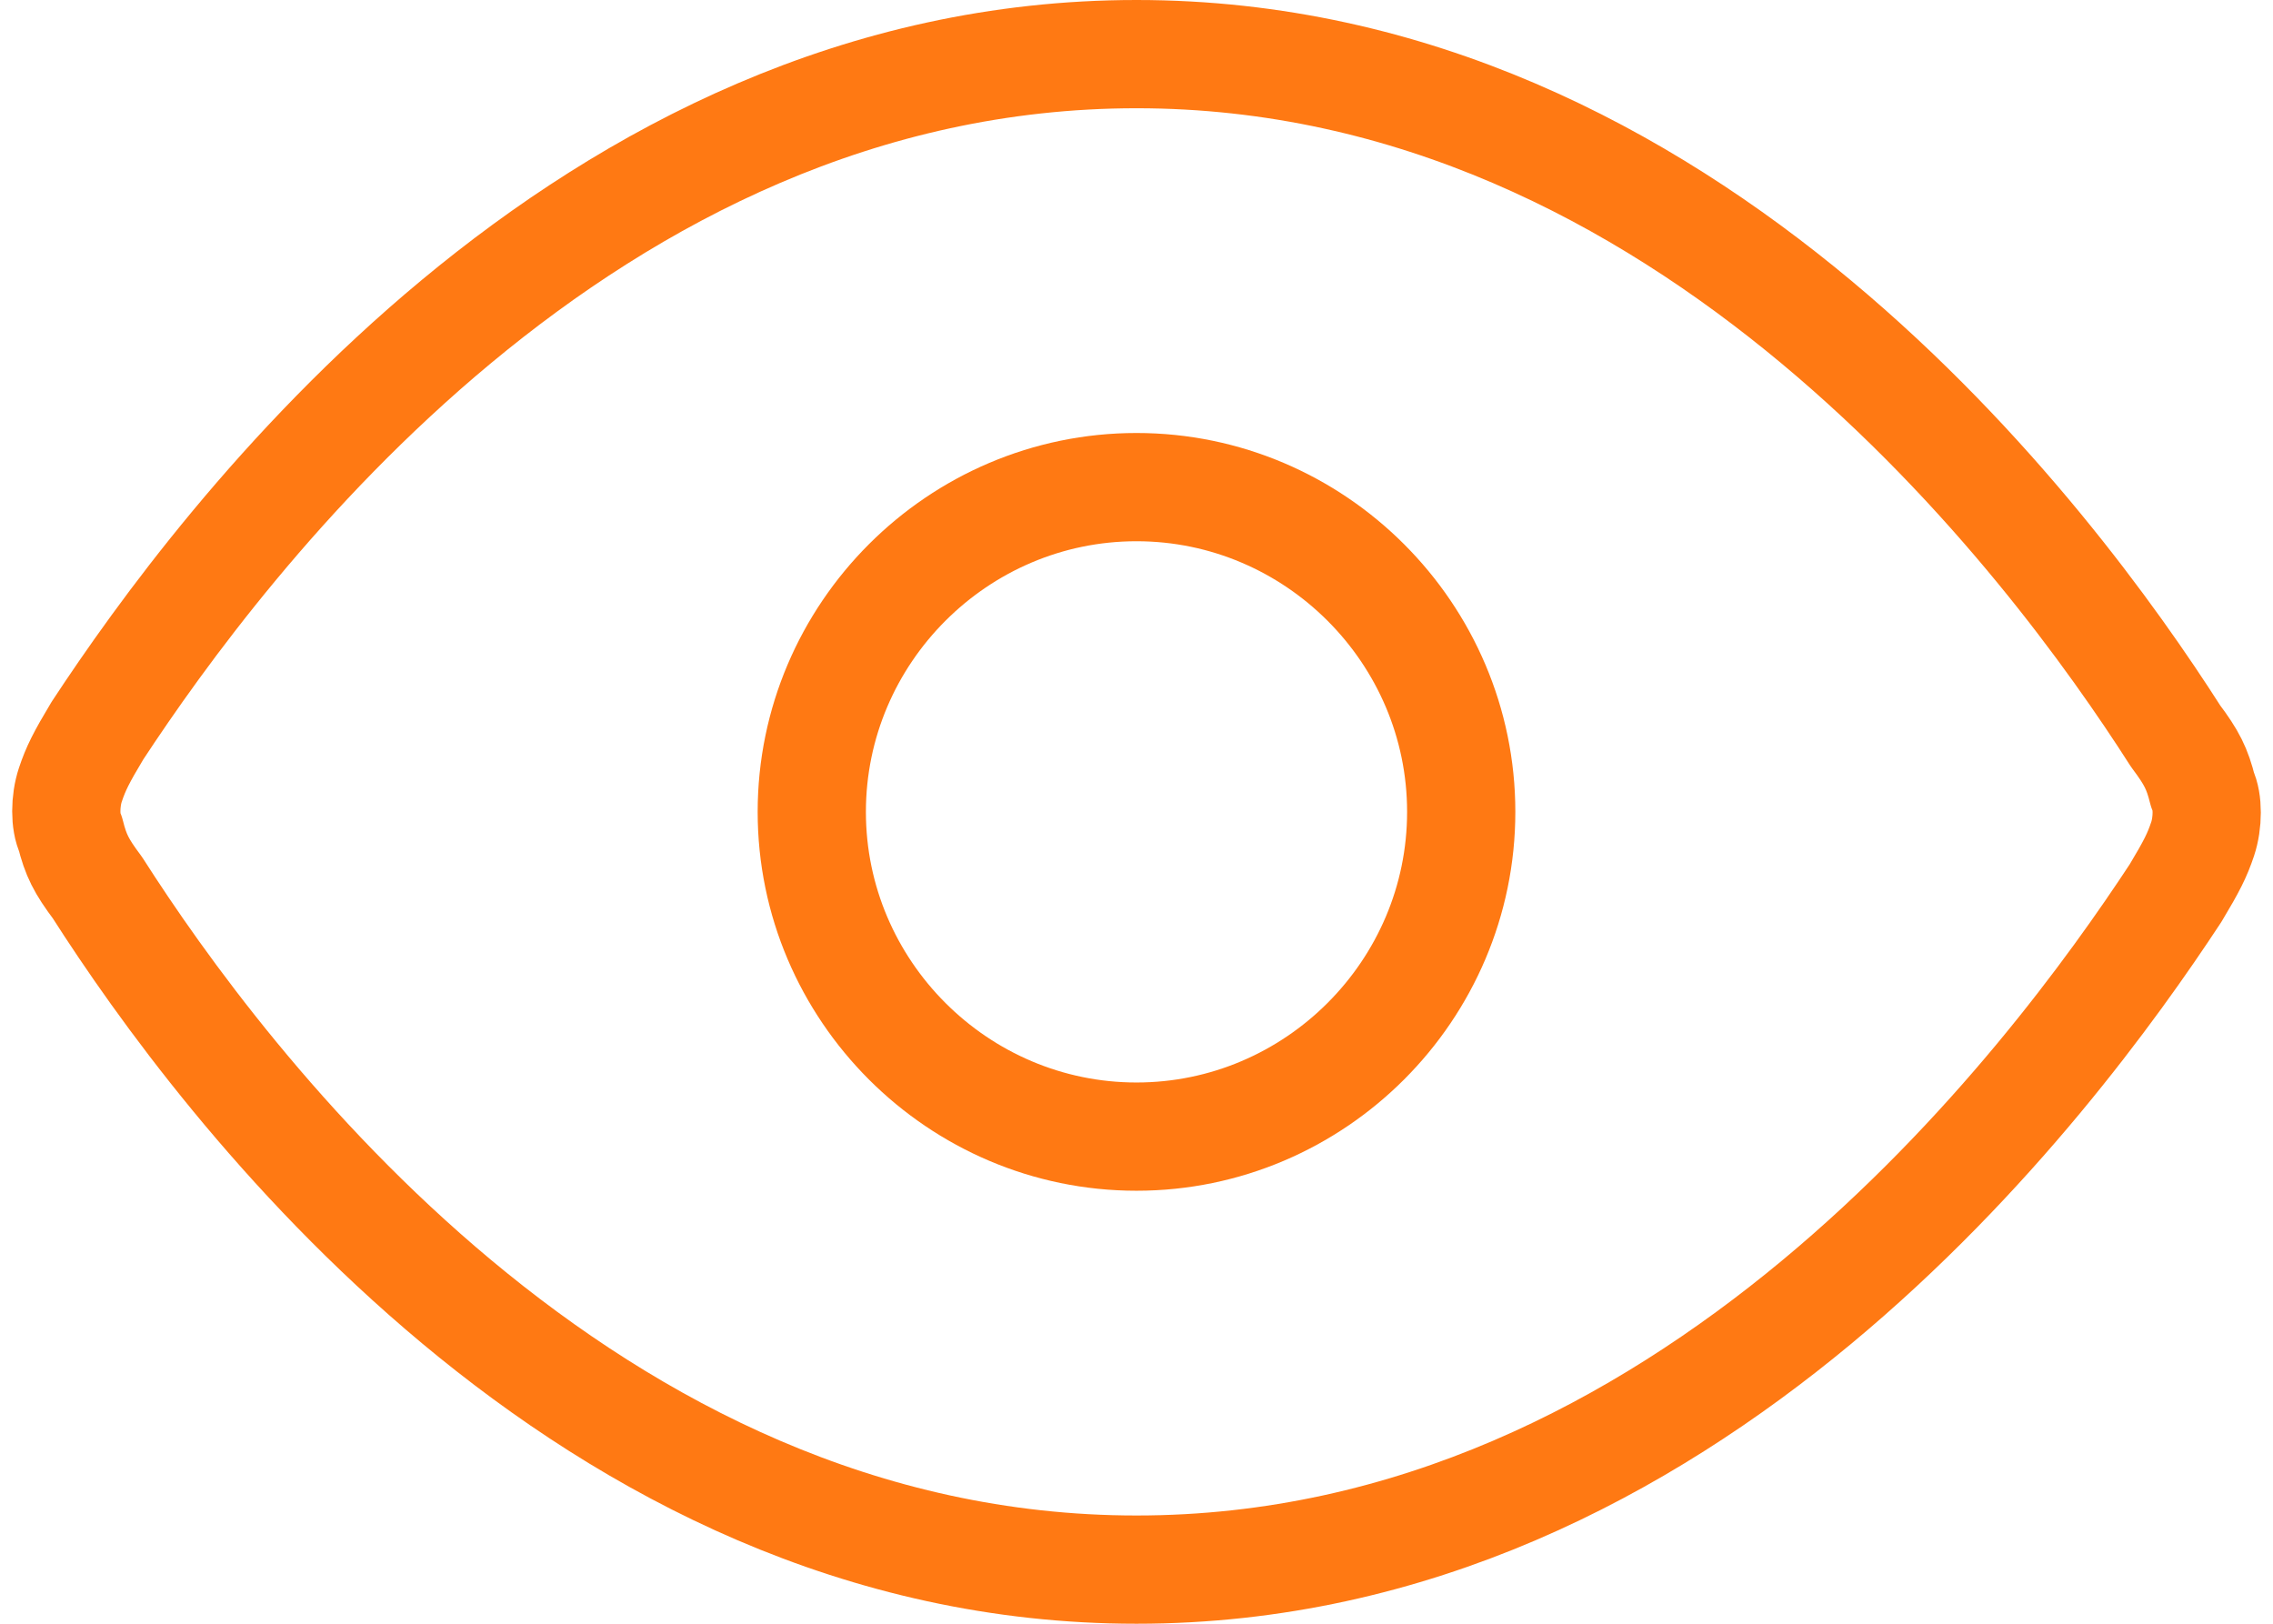
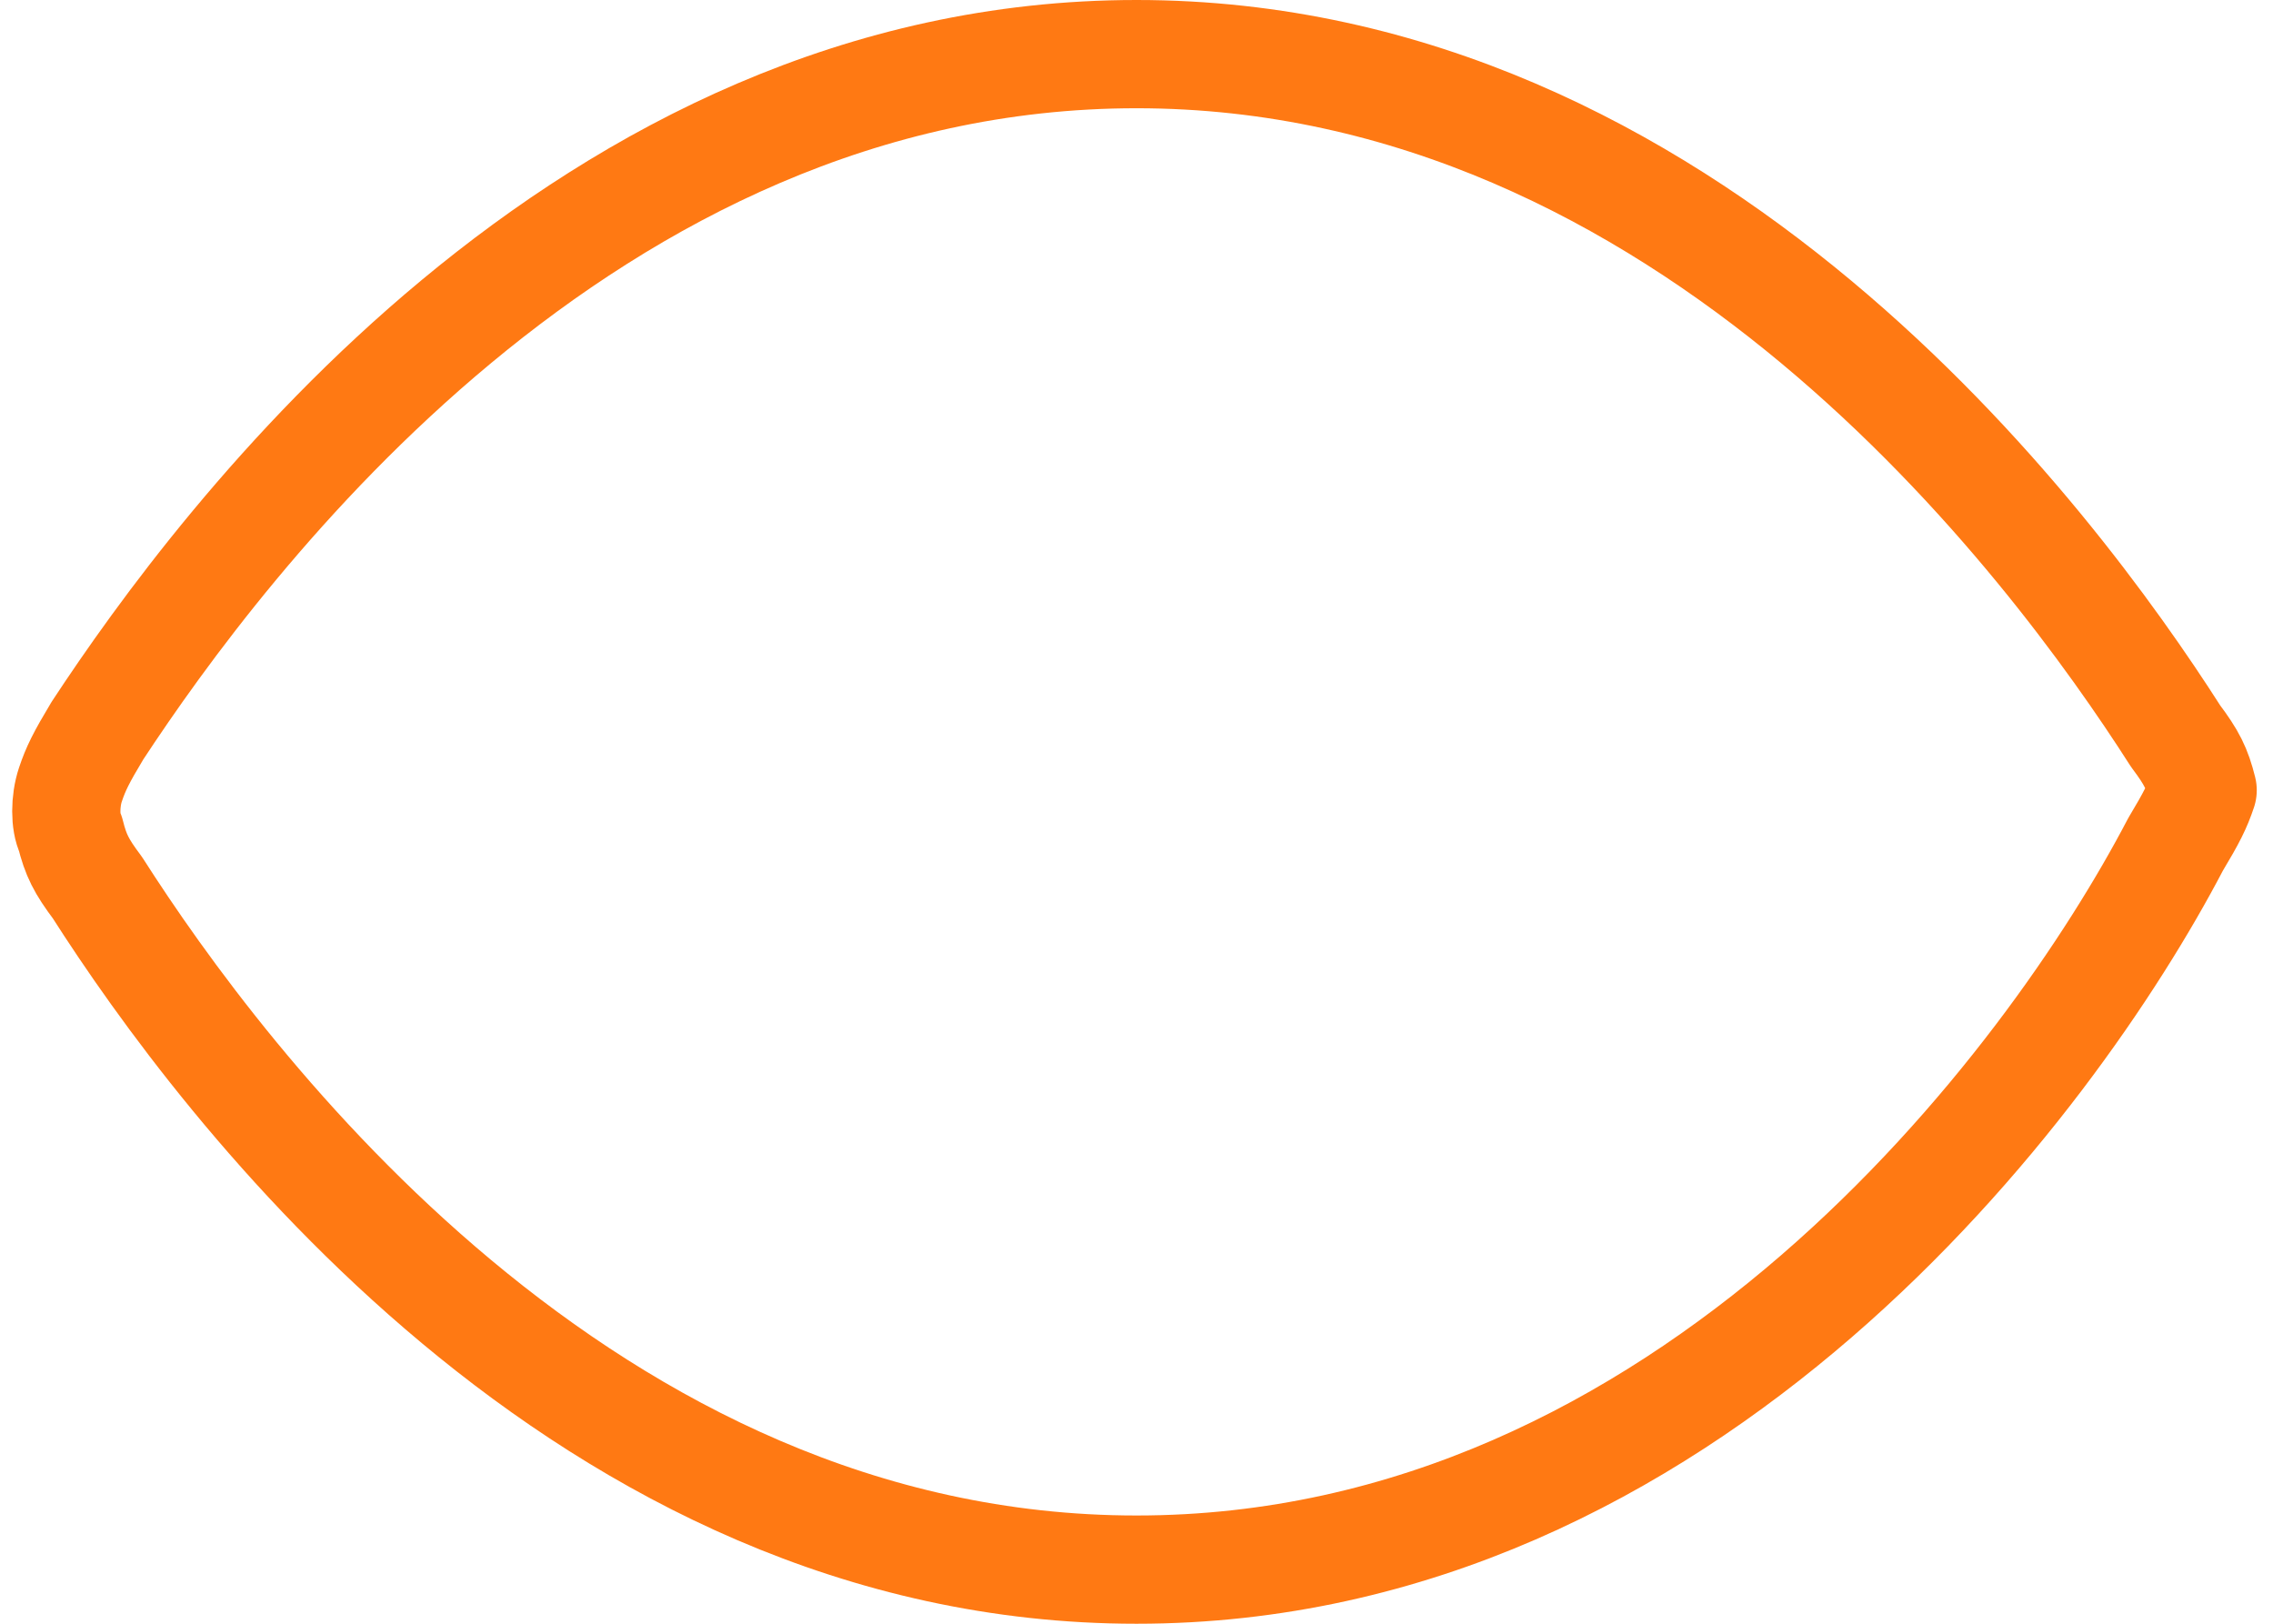
<svg xmlns="http://www.w3.org/2000/svg" version="1.1" id="Calque_1" x="0px" y="0px" viewBox="0 0 42 30" style="enable-background:new 0 0 42 30;" xml:space="preserve">
  <style type="text/css">
	.st0{fill:none;stroke:#FF7913;stroke-width:2;stroke-linecap:round;stroke-linejoin:round;}
</style>
-   <path class="st0" d="M1.8,16.4c-0.3-0.4-0.4-0.6-0.5-1c-0.1-0.2-0.1-0.6,0-0.9c0.1-0.3,0.2-0.5,0.5-1C4.1,10,10.8,1,21,1  s16.9,9,19.2,12.6c0.3,0.4,0.4,0.6,0.5,1c0.1,0.2,0.1,0.6,0,0.9c-0.1,0.3-0.2,0.5-0.5,1C37.9,20,31.2,29,21,29S4.1,20,1.8,16.4z" />
-   <path class="st0" d="M21,21c3.3,0,6-2.7,6-6s-2.7-6-6-6s-6,2.7-6,6S17.7,21,21,21z" />
+   <path class="st0" d="M1.8,16.4c-0.3-0.4-0.4-0.6-0.5-1c-0.1-0.2-0.1-0.6,0-0.9c0.1-0.3,0.2-0.5,0.5-1C4.1,10,10.8,1,21,1  s16.9,9,19.2,12.6c0.3,0.4,0.4,0.6,0.5,1c-0.1,0.3-0.2,0.5-0.5,1C37.9,20,31.2,29,21,29S4.1,20,1.8,16.4z" />
</svg>